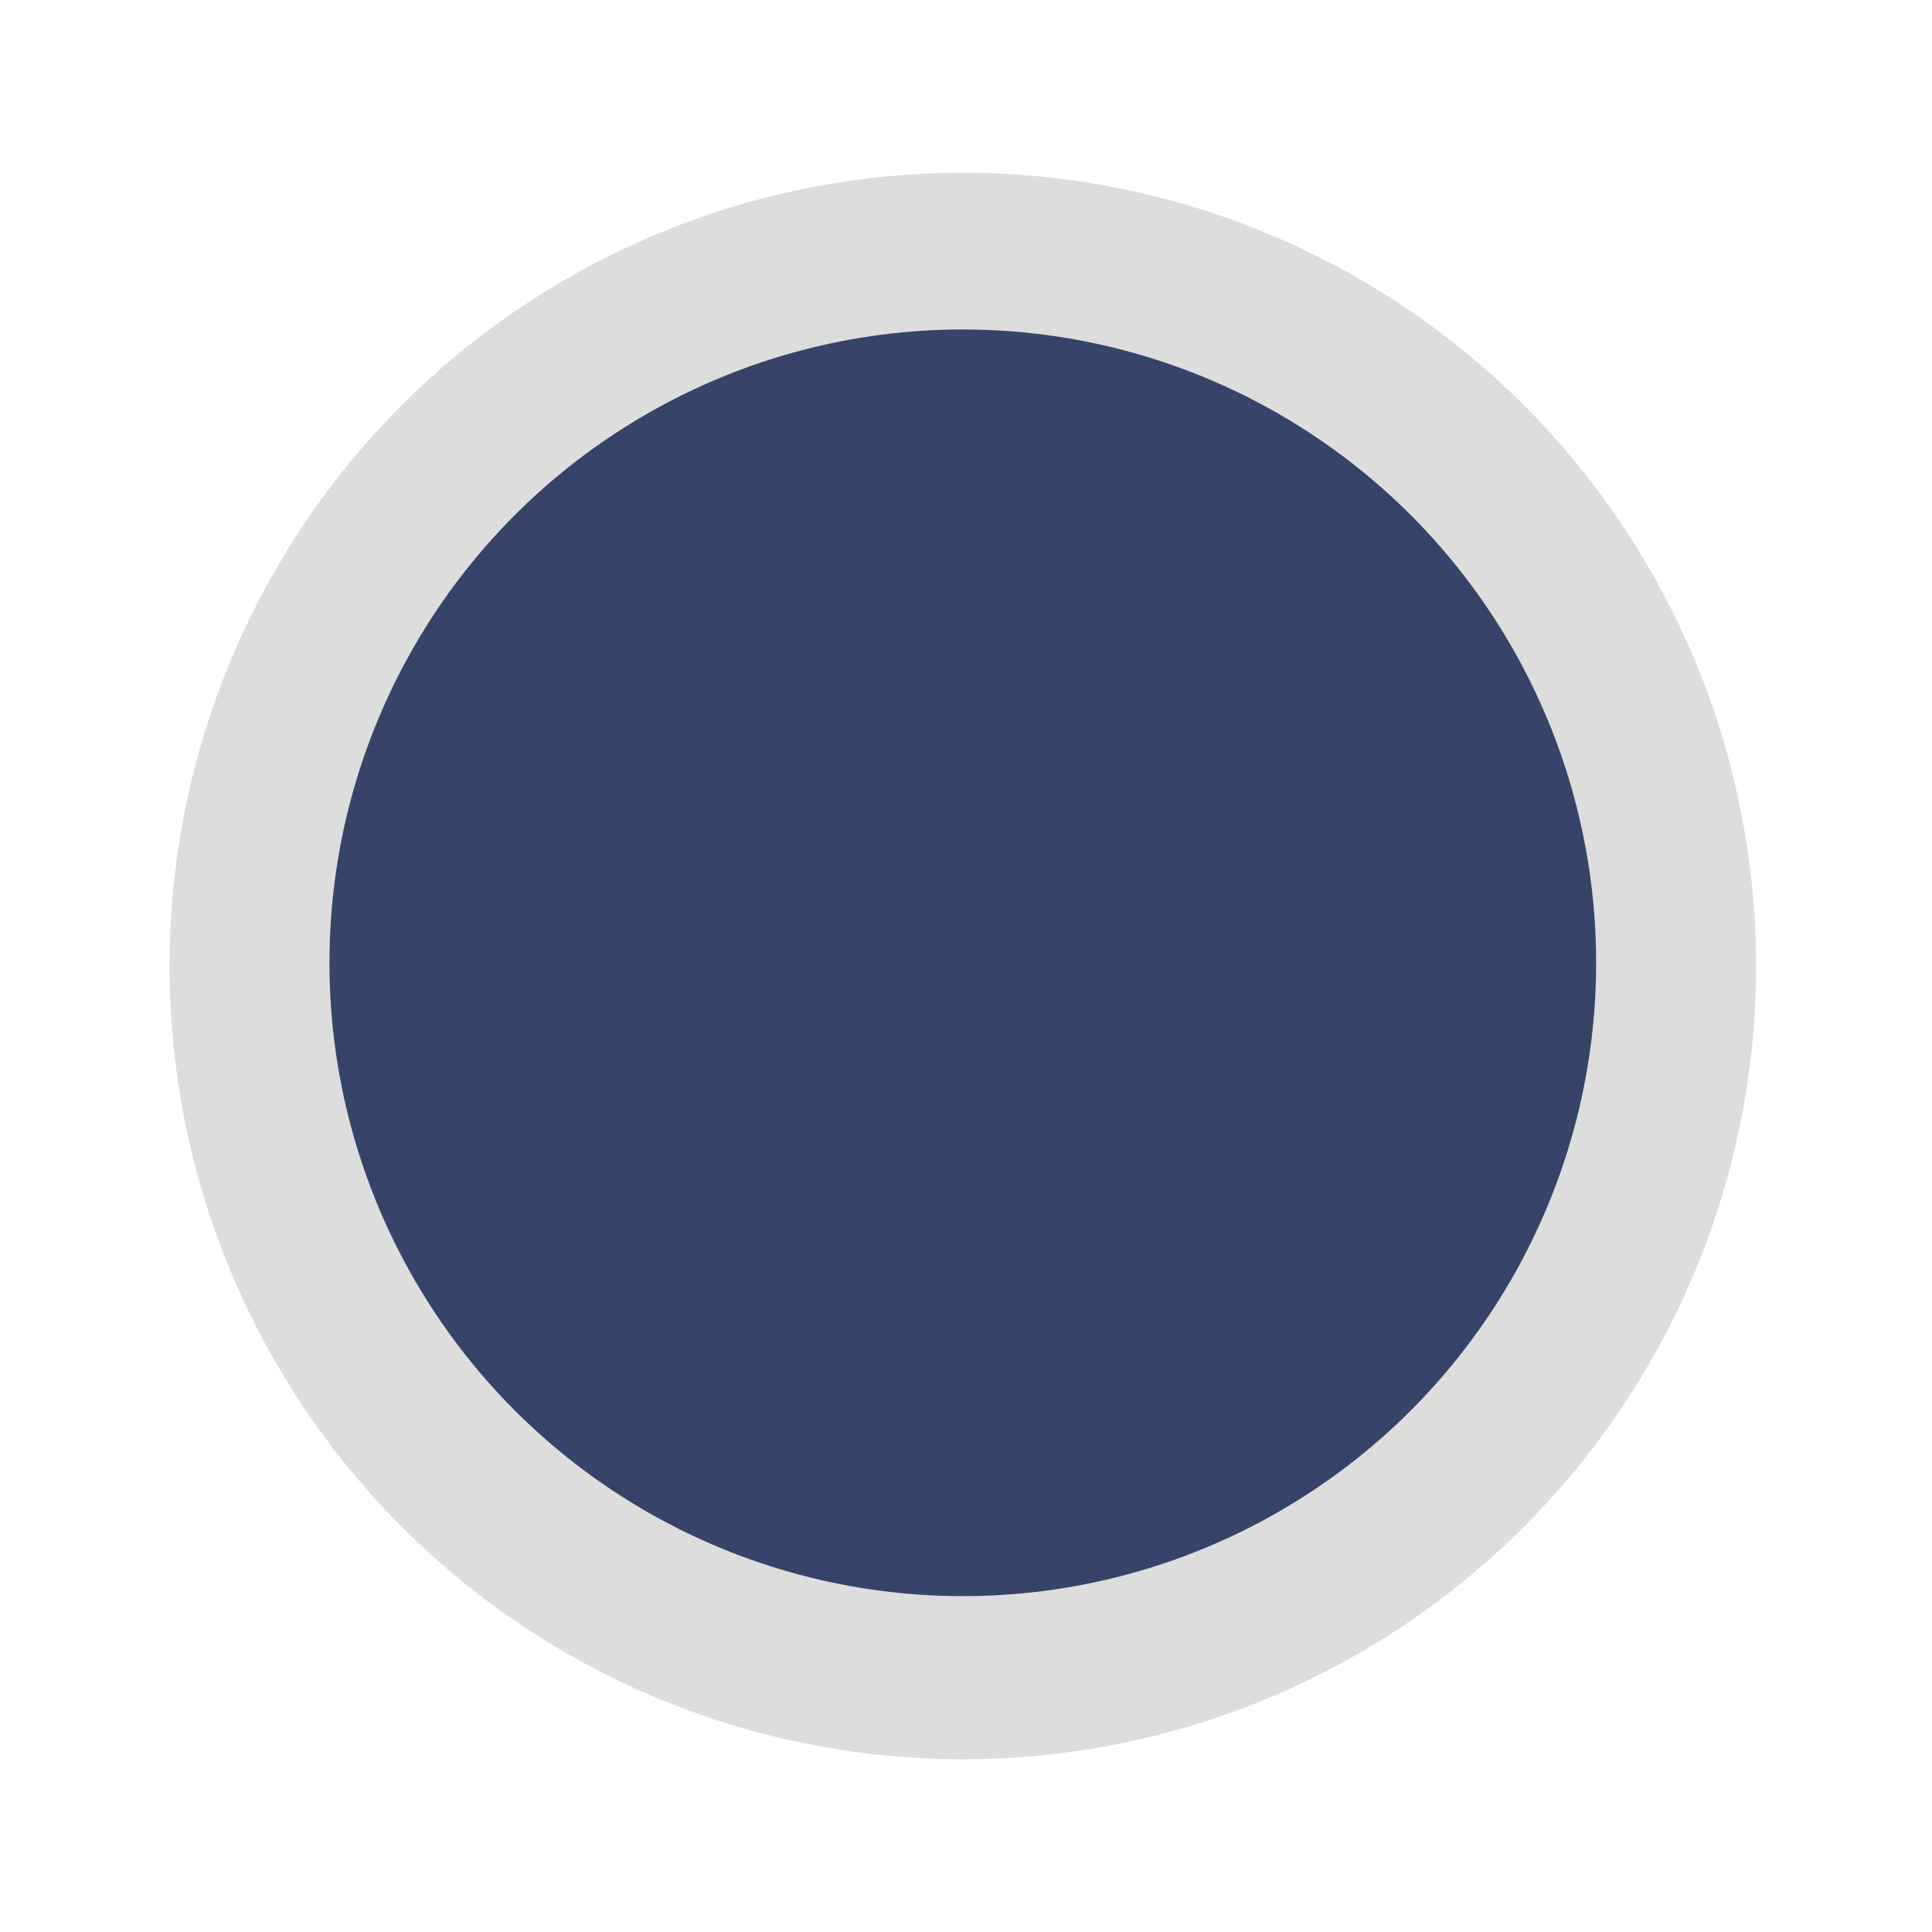
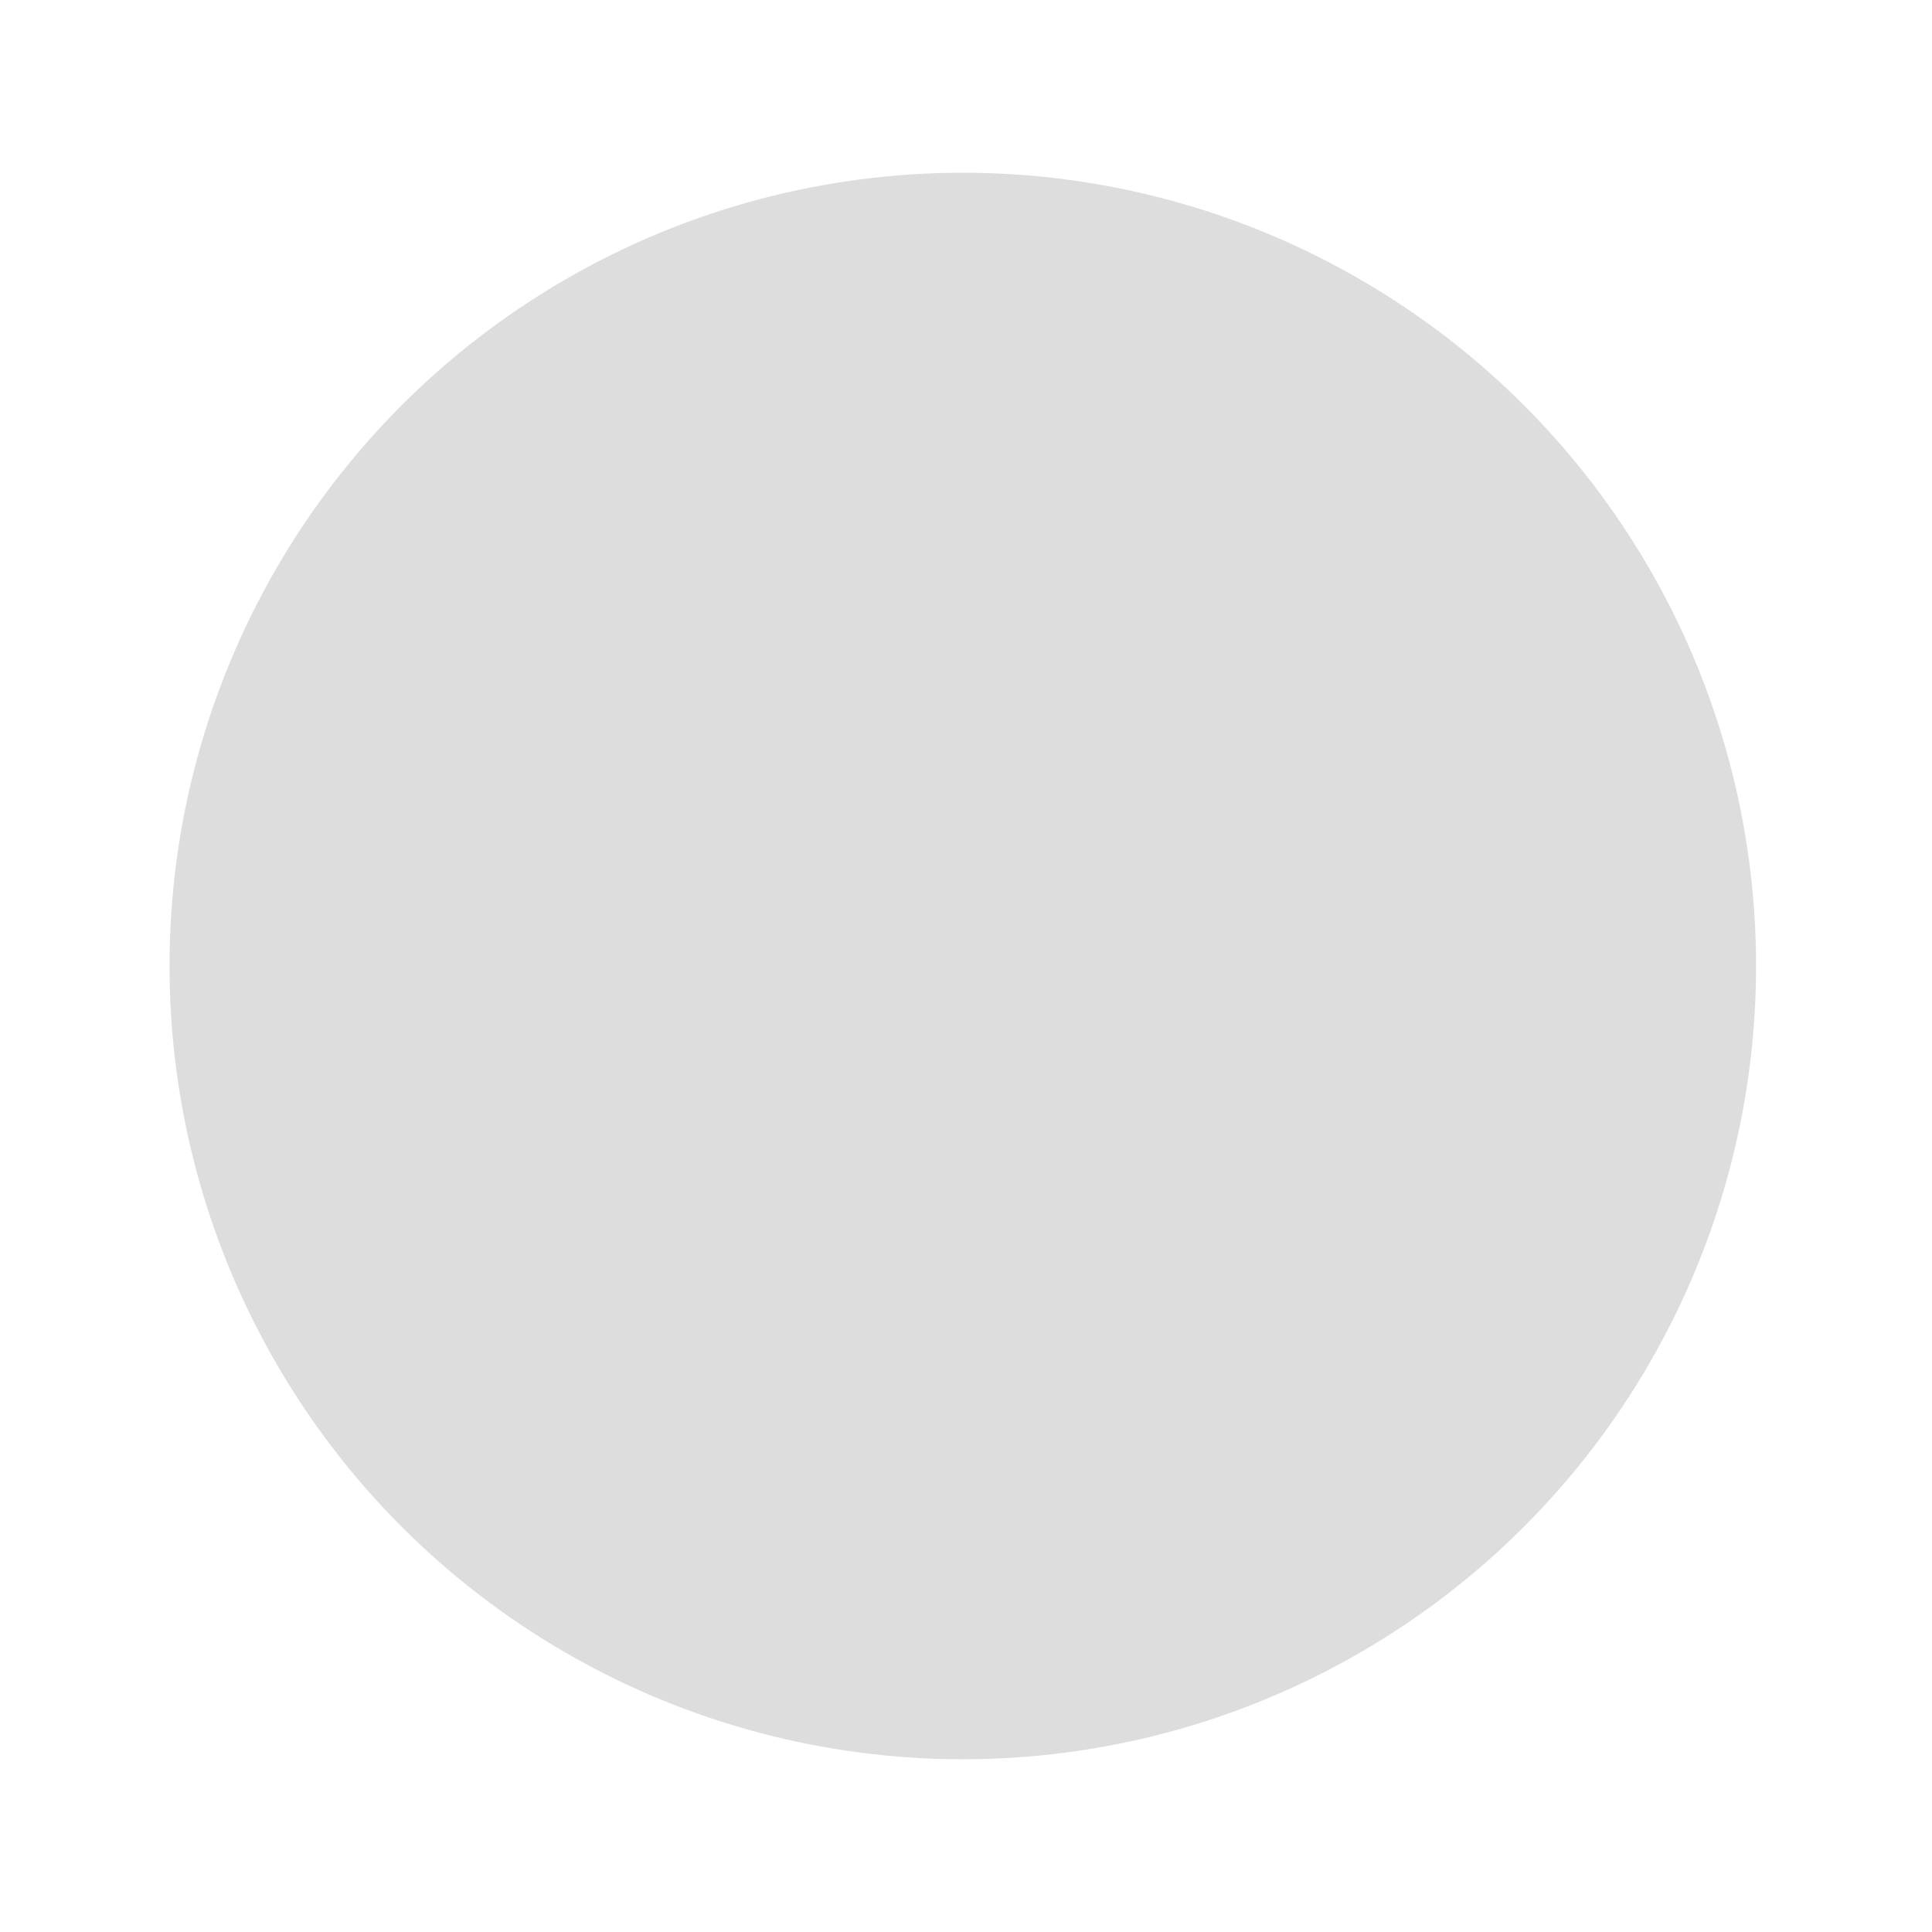
<svg xmlns="http://www.w3.org/2000/svg" width="302px" height="302px" viewBox="0 0 302 302" version="1.1">
  <title>corporate-logo</title>
  <g id="Page-1" stroke="none" stroke-width="1" fill="none" fill-rule="evenodd">
    <g id="Logo" transform="translate(26.5, 27)">
      <circle id="Oval" fill="#DDDDDD" cx="124" cy="124" r="124" />
-       <circle id="Oval" fill="#364469" cx="124" cy="123.5" r="99" />
    </g>
  </g>
</svg>